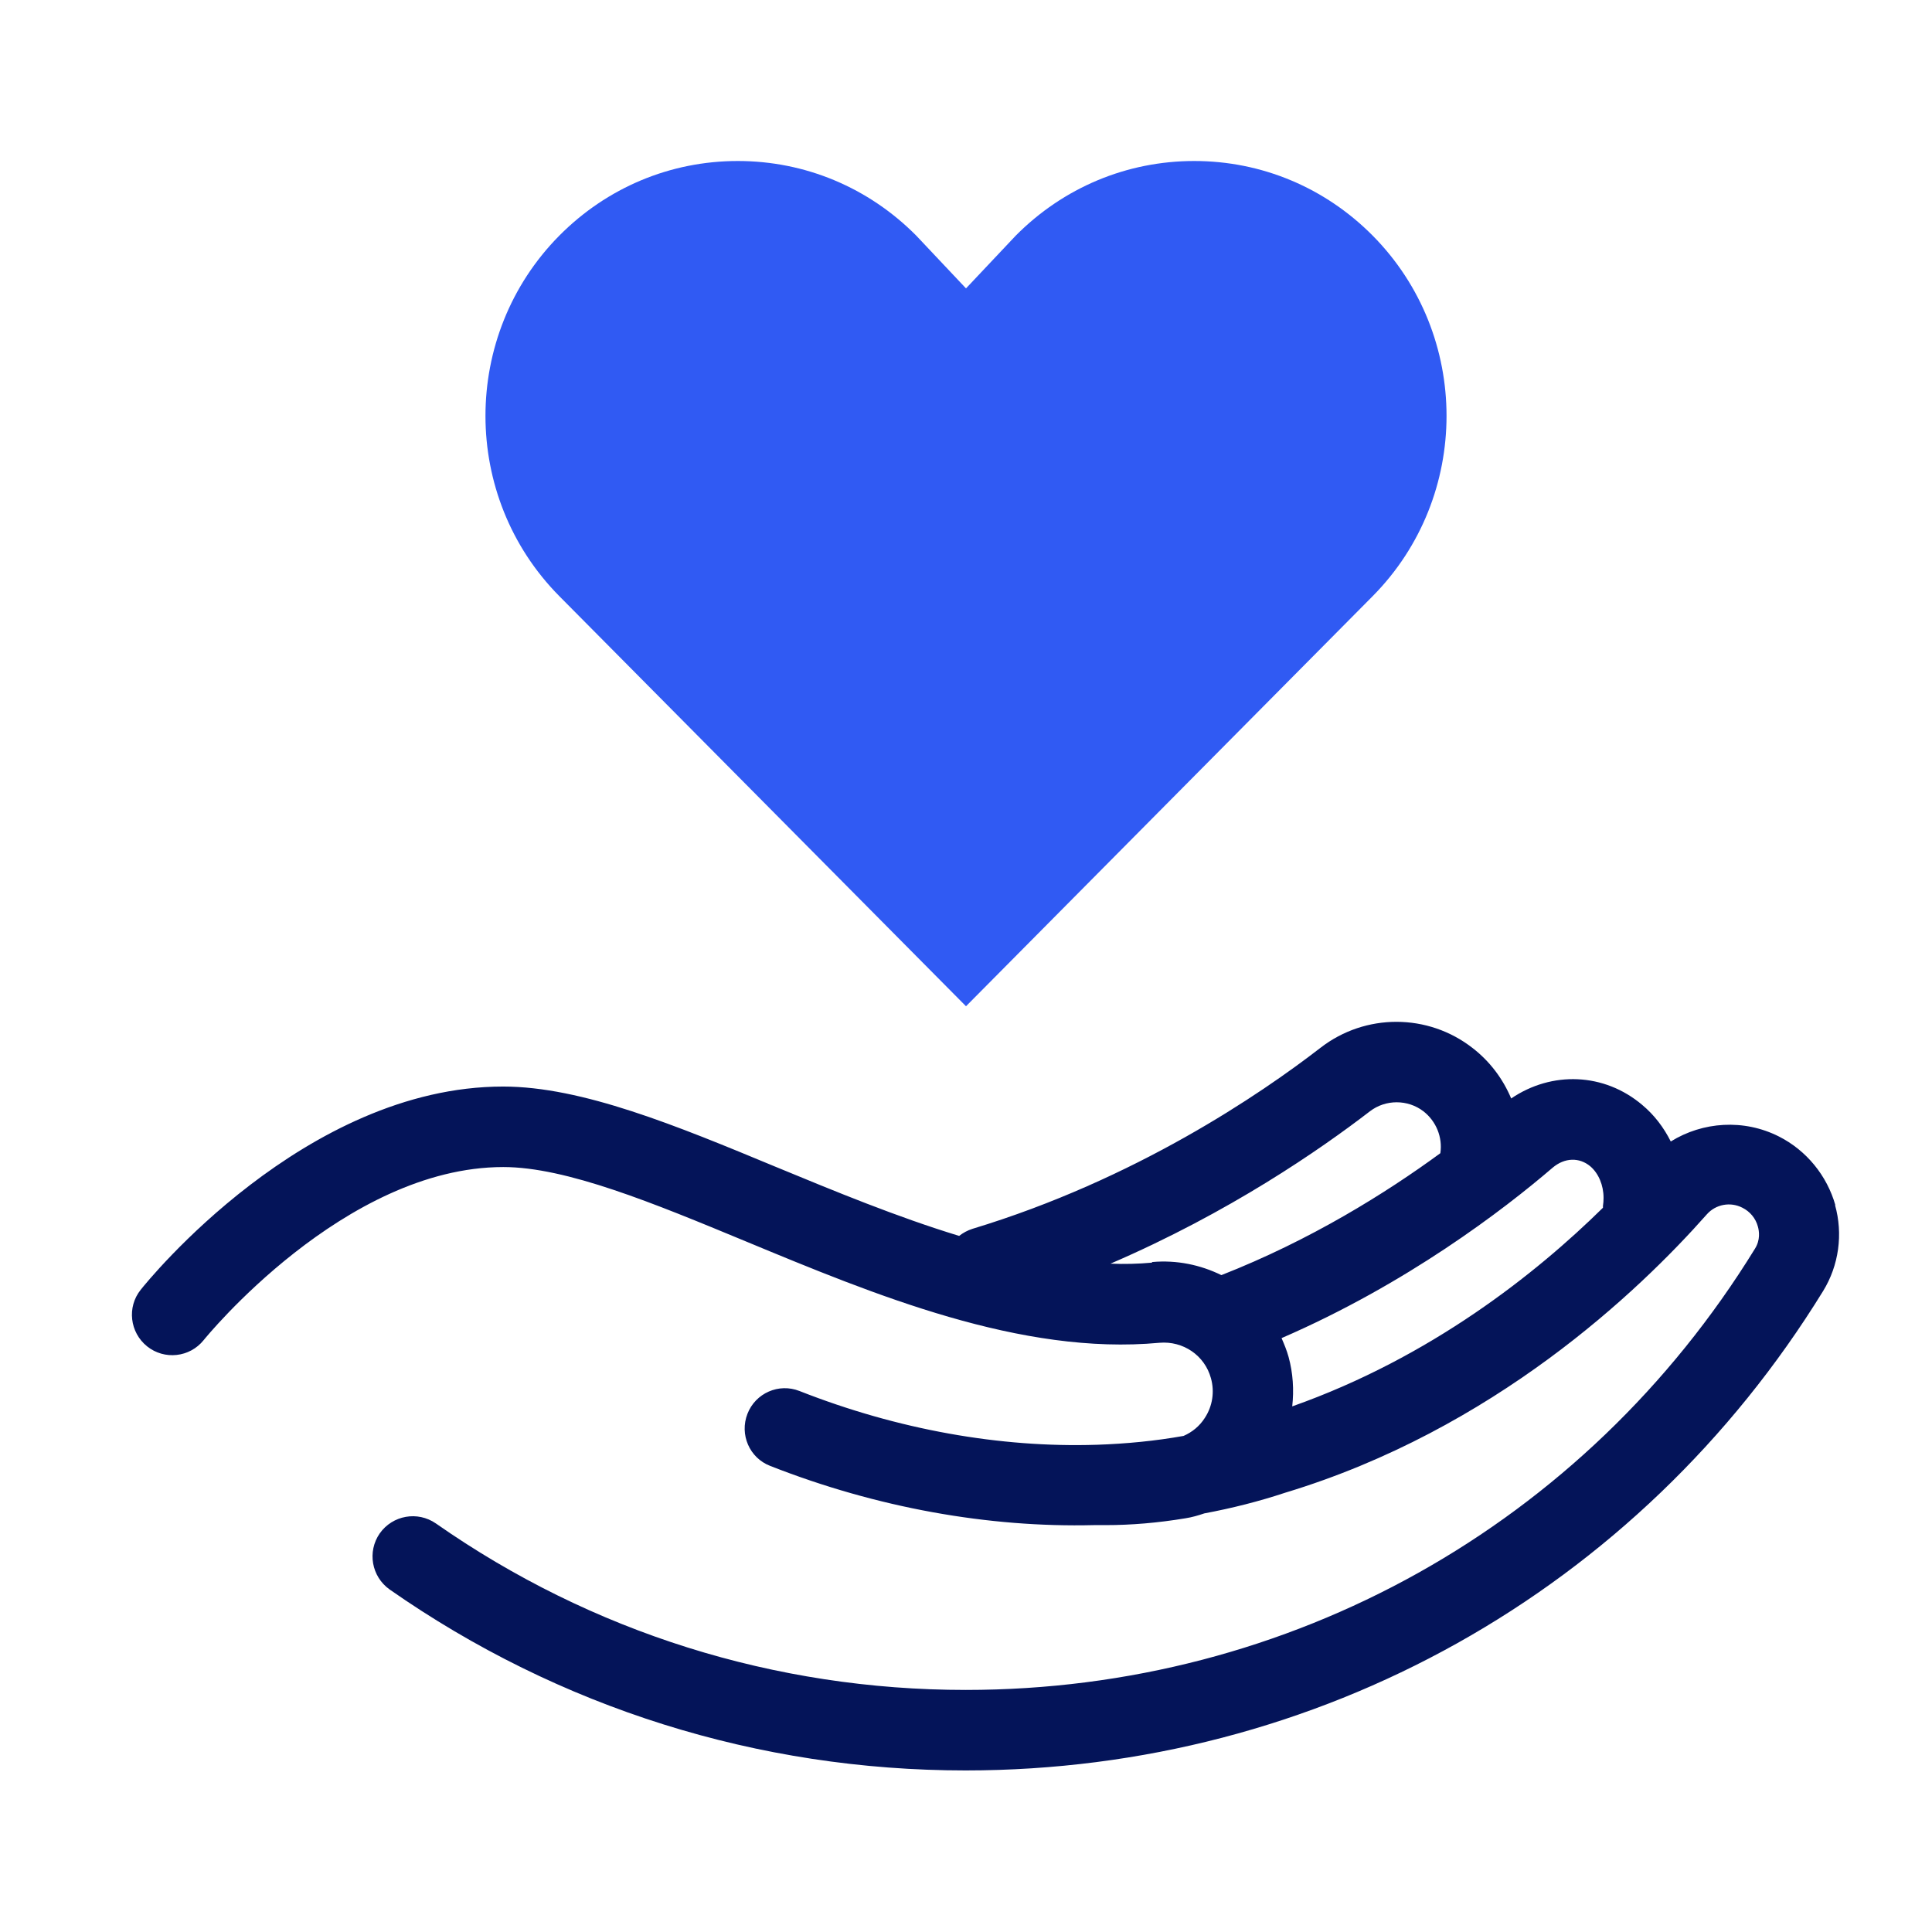
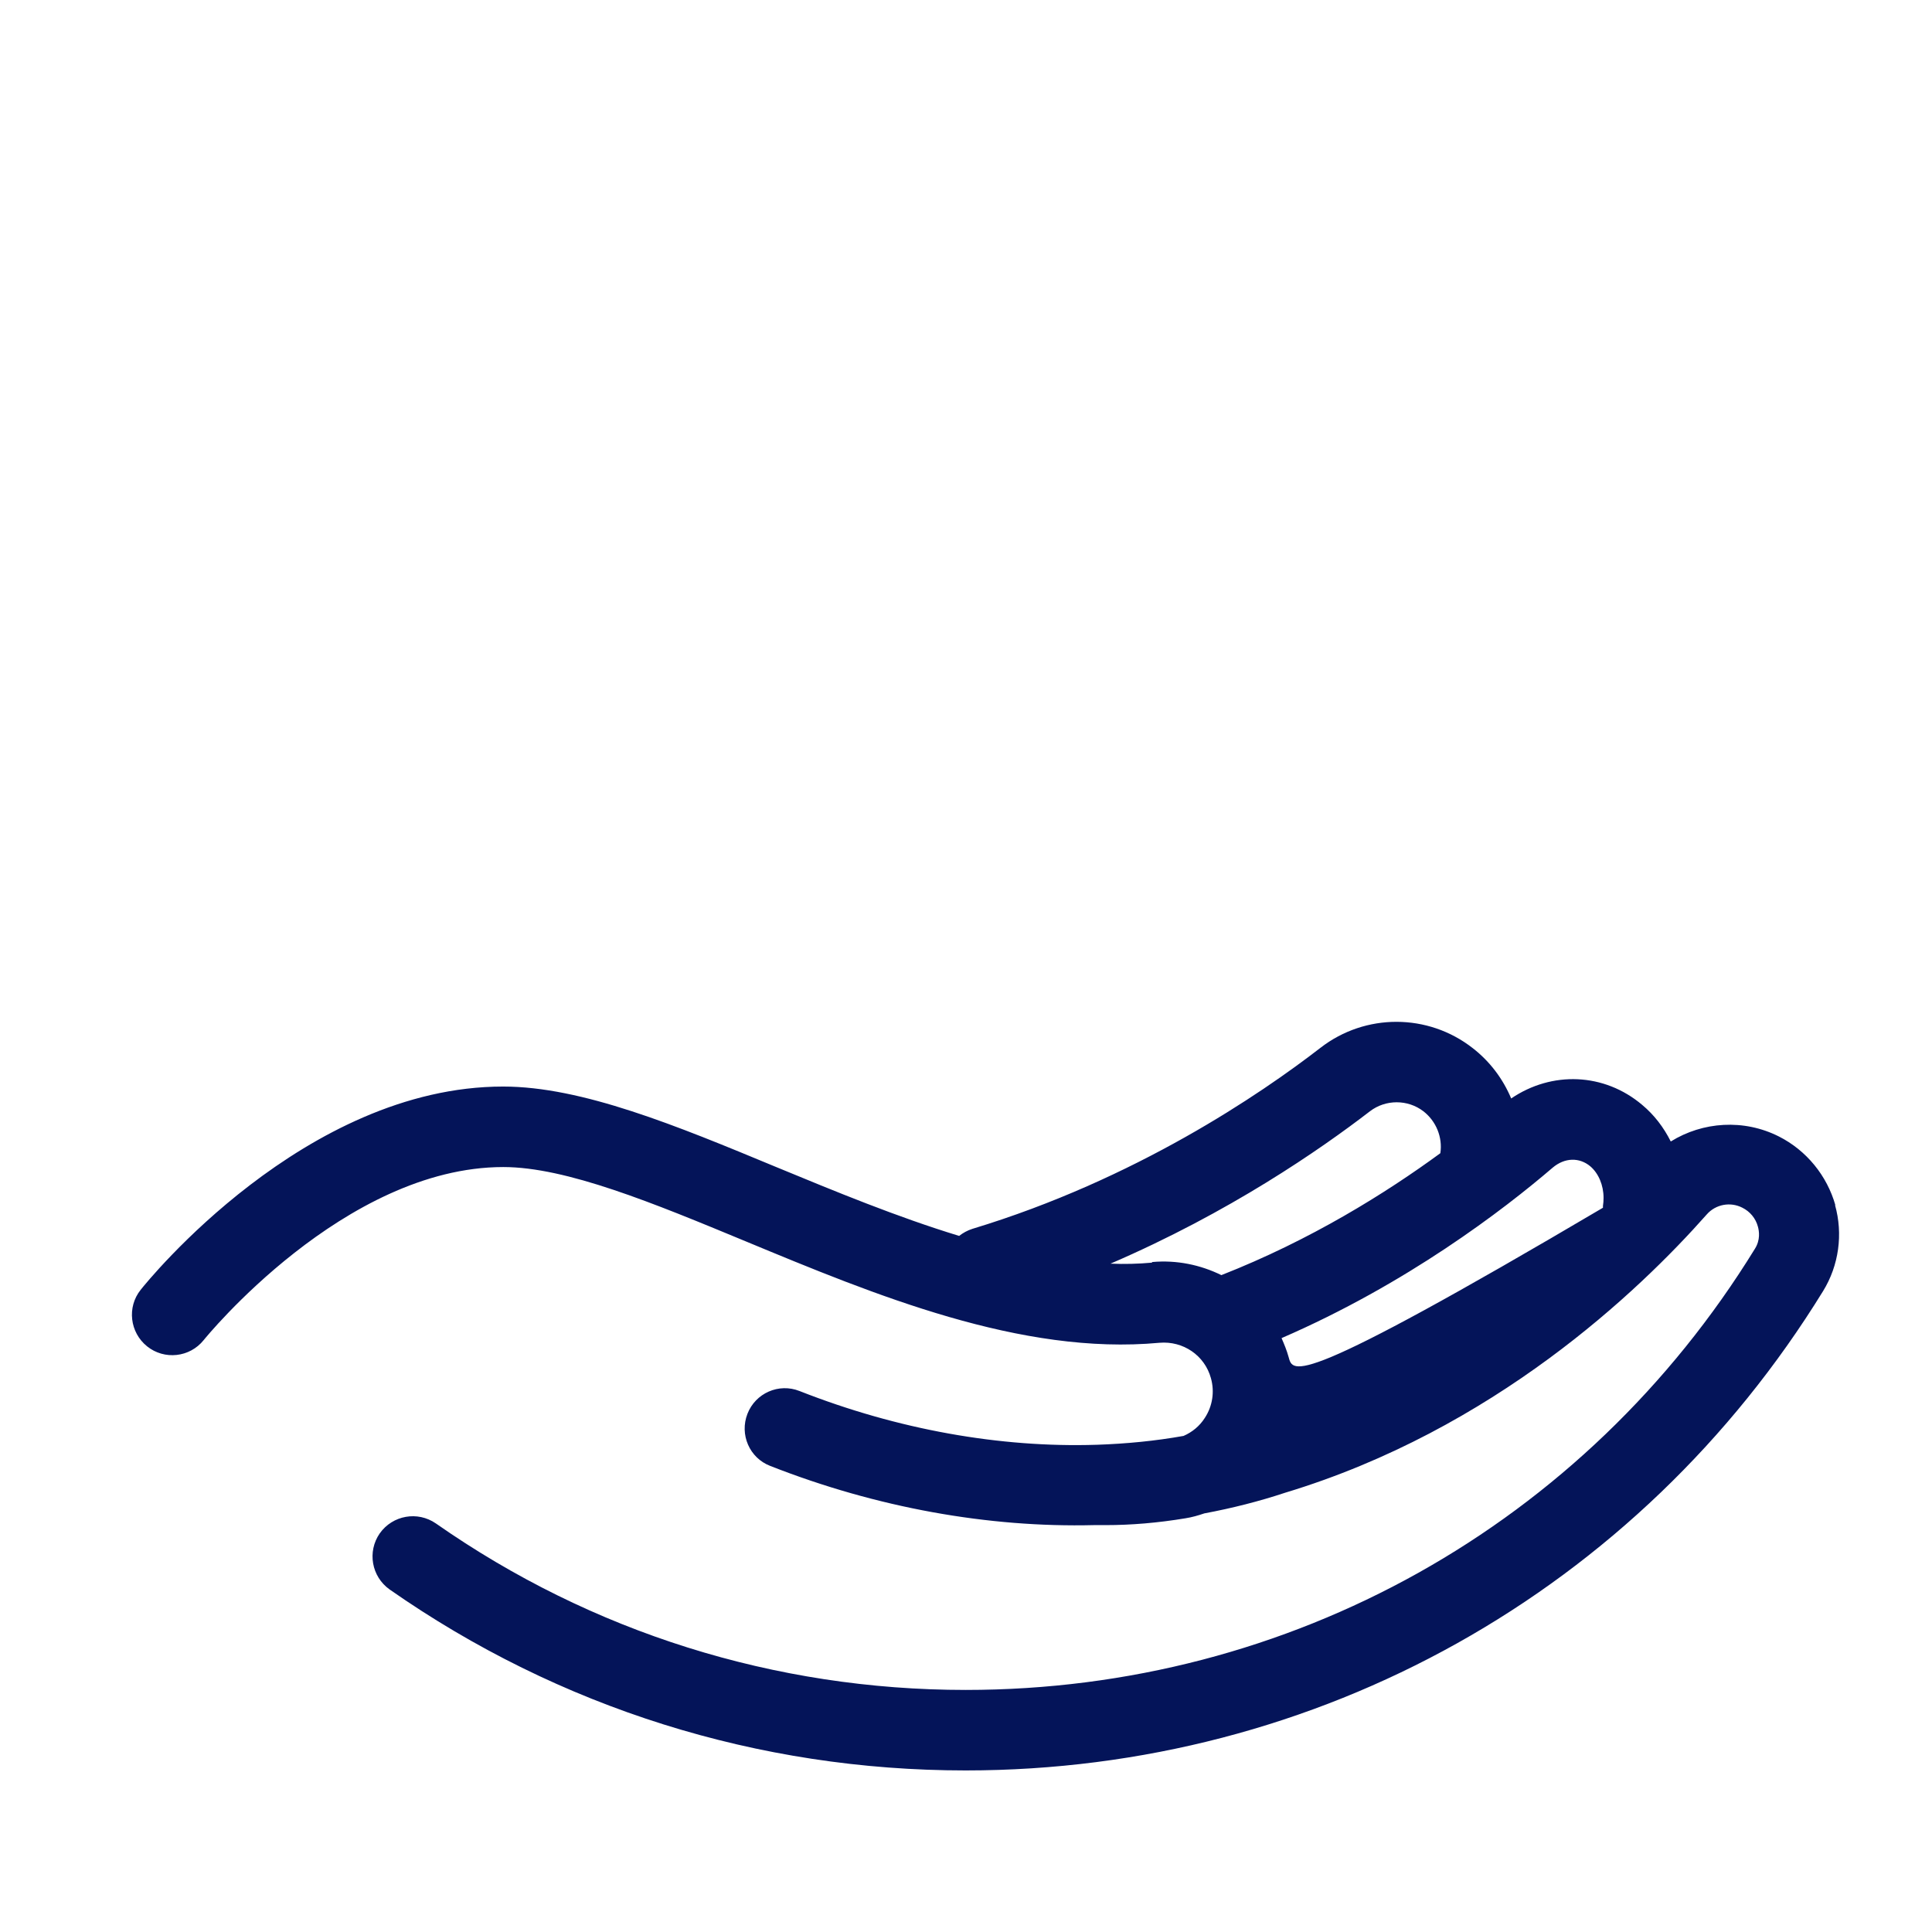
<svg xmlns="http://www.w3.org/2000/svg" width="48" height="48" viewBox="0 0 48 48" fill="none">
-   <path d="M45.6 29.945C45.39 29.206 44.88 28.581 44.195 28.235C43.325 27.796 42.305 27.866 41.51 28.36C41.335 28.011 41.1 27.701 40.8 27.451C39.855 26.651 38.555 26.605 37.545 27.291C37.34 26.805 37.02 26.375 36.59 26.041C35.48 25.171 33.92 25.171 32.81 26.03C31.315 27.186 28.205 29.305 24.16 30.53C24.035 30.57 23.925 30.631 23.83 30.706C22.285 30.235 20.74 29.596 19.285 28.995C16.805 27.965 14.46 26.995 12.5 26.995C7.575 26.995 3.655 31.84 3.495 32.045C3.15 32.475 3.225 33.105 3.655 33.45C4.085 33.795 4.715 33.725 5.06 33.295C5.095 33.251 8.55 28.995 12.505 28.995C14.07 28.995 16.235 29.89 18.525 30.84C21.73 32.17 25.37 33.681 28.805 33.361C29.395 33.31 29.93 33.675 30.085 34.24C30.18 34.575 30.125 34.935 29.935 35.225C29.805 35.431 29.62 35.581 29.405 35.675C28.705 35.8 27.985 35.87 27.25 35.895H27.24C24.85 35.971 22.305 35.52 19.865 34.56C19.35 34.355 18.77 34.611 18.57 35.126C18.37 35.641 18.62 36.221 19.135 36.42C21.785 37.461 24.56 37.956 27.18 37.891C27.275 37.891 27.375 37.891 27.47 37.891C28.1 37.891 28.765 37.836 29.455 37.721C29.615 37.696 29.77 37.651 29.92 37.6C30.61 37.471 31.285 37.3 31.93 37.086C37.11 35.52 40.715 32.081 42.405 30.171C42.625 29.921 42.99 29.851 43.29 30.006C43.48 30.101 43.62 30.27 43.675 30.476C43.705 30.585 43.74 30.805 43.6 31.026C39.375 37.891 32.045 41.986 23.995 41.986C19.255 41.986 14.7 40.556 10.83 37.85C10.375 37.535 9.755 37.645 9.435 38.096C9.12 38.55 9.23 39.17 9.68 39.49C13.89 42.431 18.835 43.986 23.99 43.986C32.74 43.986 40.705 39.531 45.295 32.075C45.685 31.441 45.795 30.66 45.59 29.936L45.6 29.945ZM39.51 28.976C39.715 29.151 39.84 29.445 39.84 29.761C39.84 29.831 39.835 29.895 39.825 29.96C39.825 29.976 39.825 29.991 39.825 30.006C38.165 31.64 35.545 33.725 32.105 34.941C32.15 34.535 32.125 34.115 32.015 33.715C31.97 33.55 31.905 33.395 31.84 33.245C34.955 31.895 37.35 30.061 38.575 29.011C38.87 28.761 39.235 28.745 39.515 28.98L39.51 28.976ZM28.62 31.37C28.28 31.401 27.935 31.41 27.59 31.395C30.54 30.125 32.8 28.561 34.035 27.61C34.425 27.311 34.975 27.311 35.365 27.61C35.68 27.855 35.845 28.256 35.785 28.651C34.435 29.64 32.56 30.811 30.345 31.68C29.825 31.425 29.235 31.3 28.625 31.355L28.62 31.37Z" fill="#041459" />
-   <path d="M34.105 5.855C32.92 4.66 31.345 4 29.67 4C27.995 4 26.42 4.66 25.235 5.855L24 7.165L22.765 5.855C21.58 4.66 20.005 4 18.33 4C16.655 4 15.08 4.66 13.895 5.855C11.45 8.325 11.45 12.34 13.895 14.81L24 25L34.105 14.81C36.55 12.34 36.55 8.325 34.105 5.855Z" fill="#305AF3" />
+   <path d="M45.6 29.945C45.39 29.206 44.88 28.581 44.195 28.235C43.325 27.796 42.305 27.866 41.51 28.36C41.335 28.011 41.1 27.701 40.8 27.451C39.855 26.651 38.555 26.605 37.545 27.291C37.34 26.805 37.02 26.375 36.59 26.041C35.48 25.171 33.92 25.171 32.81 26.03C31.315 27.186 28.205 29.305 24.16 30.53C24.035 30.57 23.925 30.631 23.83 30.706C22.285 30.235 20.74 29.596 19.285 28.995C16.805 27.965 14.46 26.995 12.5 26.995C7.575 26.995 3.655 31.84 3.495 32.045C3.15 32.475 3.225 33.105 3.655 33.45C4.085 33.795 4.715 33.725 5.06 33.295C5.095 33.251 8.55 28.995 12.505 28.995C14.07 28.995 16.235 29.89 18.525 30.84C21.73 32.17 25.37 33.681 28.805 33.361C29.395 33.31 29.93 33.675 30.085 34.24C30.18 34.575 30.125 34.935 29.935 35.225C29.805 35.431 29.62 35.581 29.405 35.675C28.705 35.8 27.985 35.87 27.25 35.895H27.24C24.85 35.971 22.305 35.52 19.865 34.56C19.35 34.355 18.77 34.611 18.57 35.126C18.37 35.641 18.62 36.221 19.135 36.42C21.785 37.461 24.56 37.956 27.18 37.891C27.275 37.891 27.375 37.891 27.47 37.891C28.1 37.891 28.765 37.836 29.455 37.721C29.615 37.696 29.77 37.651 29.92 37.6C30.61 37.471 31.285 37.3 31.93 37.086C37.11 35.52 40.715 32.081 42.405 30.171C42.625 29.921 42.99 29.851 43.29 30.006C43.48 30.101 43.62 30.27 43.675 30.476C43.705 30.585 43.74 30.805 43.6 31.026C39.375 37.891 32.045 41.986 23.995 41.986C19.255 41.986 14.7 40.556 10.83 37.85C10.375 37.535 9.755 37.645 9.435 38.096C9.12 38.55 9.23 39.17 9.68 39.49C13.89 42.431 18.835 43.986 23.99 43.986C32.74 43.986 40.705 39.531 45.295 32.075C45.685 31.441 45.795 30.66 45.59 29.936L45.6 29.945ZM39.51 28.976C39.715 29.151 39.84 29.445 39.84 29.761C39.84 29.831 39.835 29.895 39.825 29.96C39.825 29.976 39.825 29.991 39.825 30.006C32.15 34.535 32.125 34.115 32.015 33.715C31.97 33.55 31.905 33.395 31.84 33.245C34.955 31.895 37.35 30.061 38.575 29.011C38.87 28.761 39.235 28.745 39.515 28.98L39.51 28.976ZM28.62 31.37C28.28 31.401 27.935 31.41 27.59 31.395C30.54 30.125 32.8 28.561 34.035 27.61C34.425 27.311 34.975 27.311 35.365 27.61C35.68 27.855 35.845 28.256 35.785 28.651C34.435 29.64 32.56 30.811 30.345 31.68C29.825 31.425 29.235 31.3 28.625 31.355L28.62 31.37Z" fill="#041459" />
</svg>